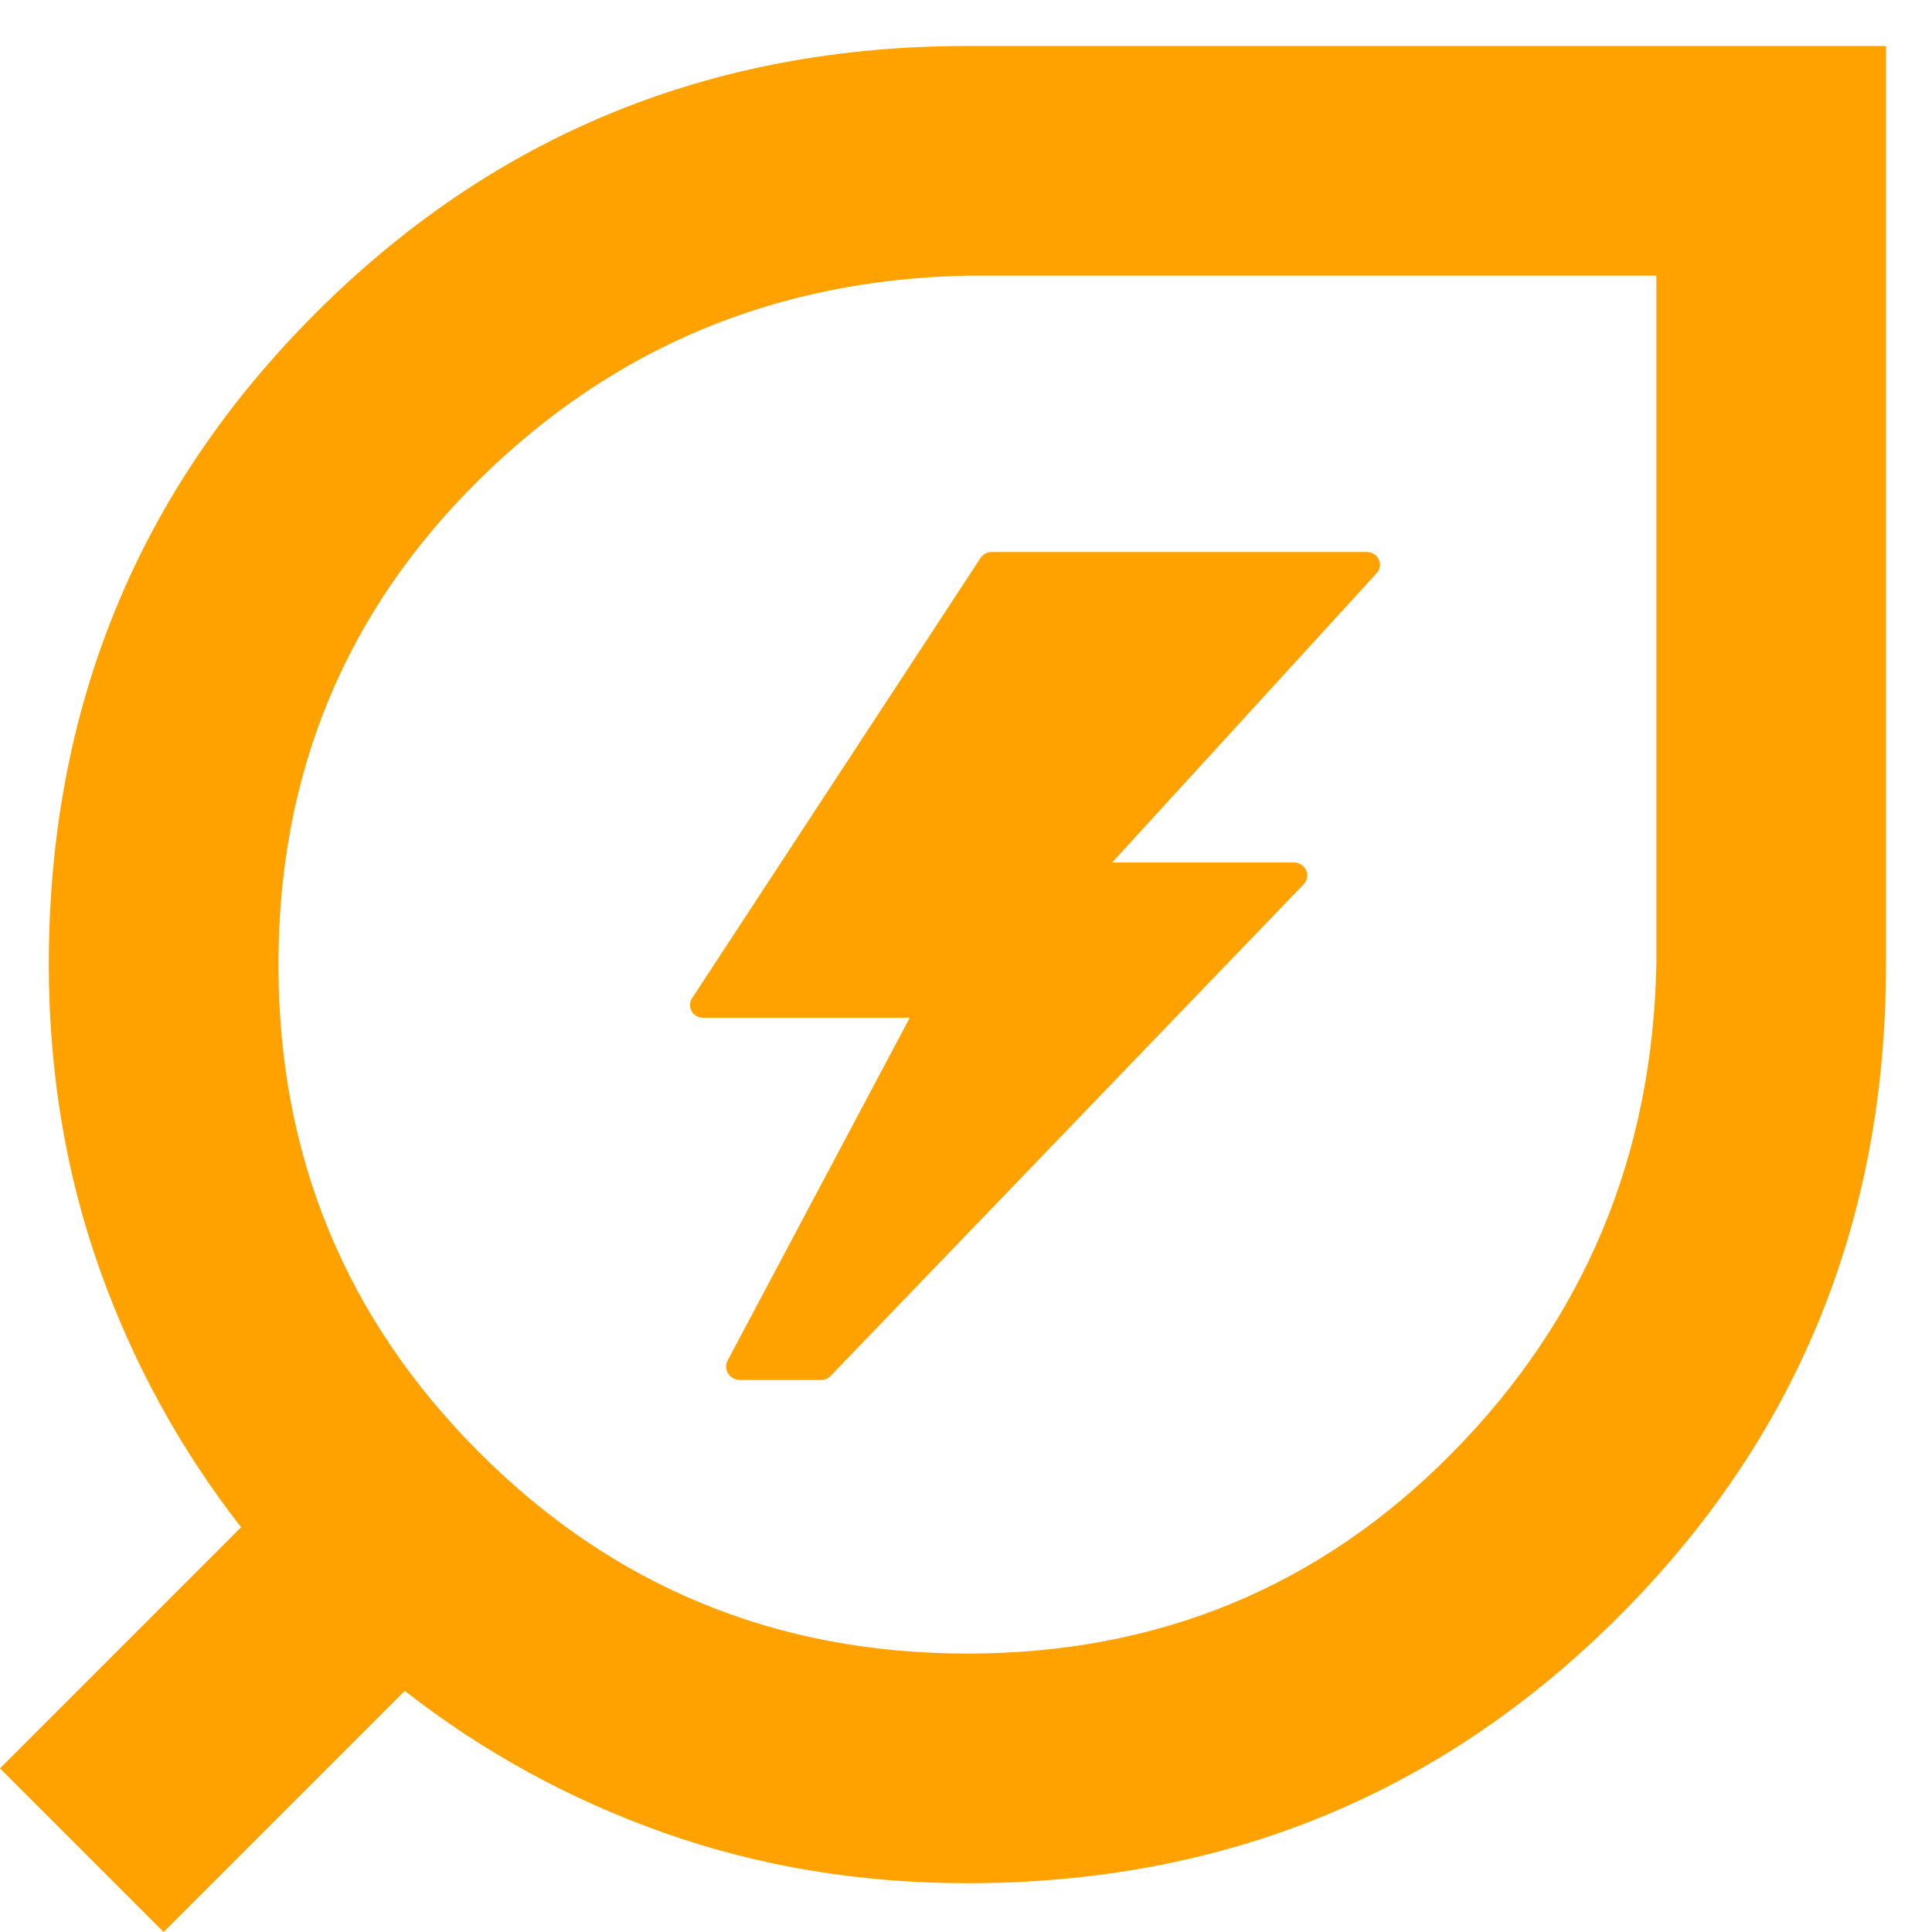
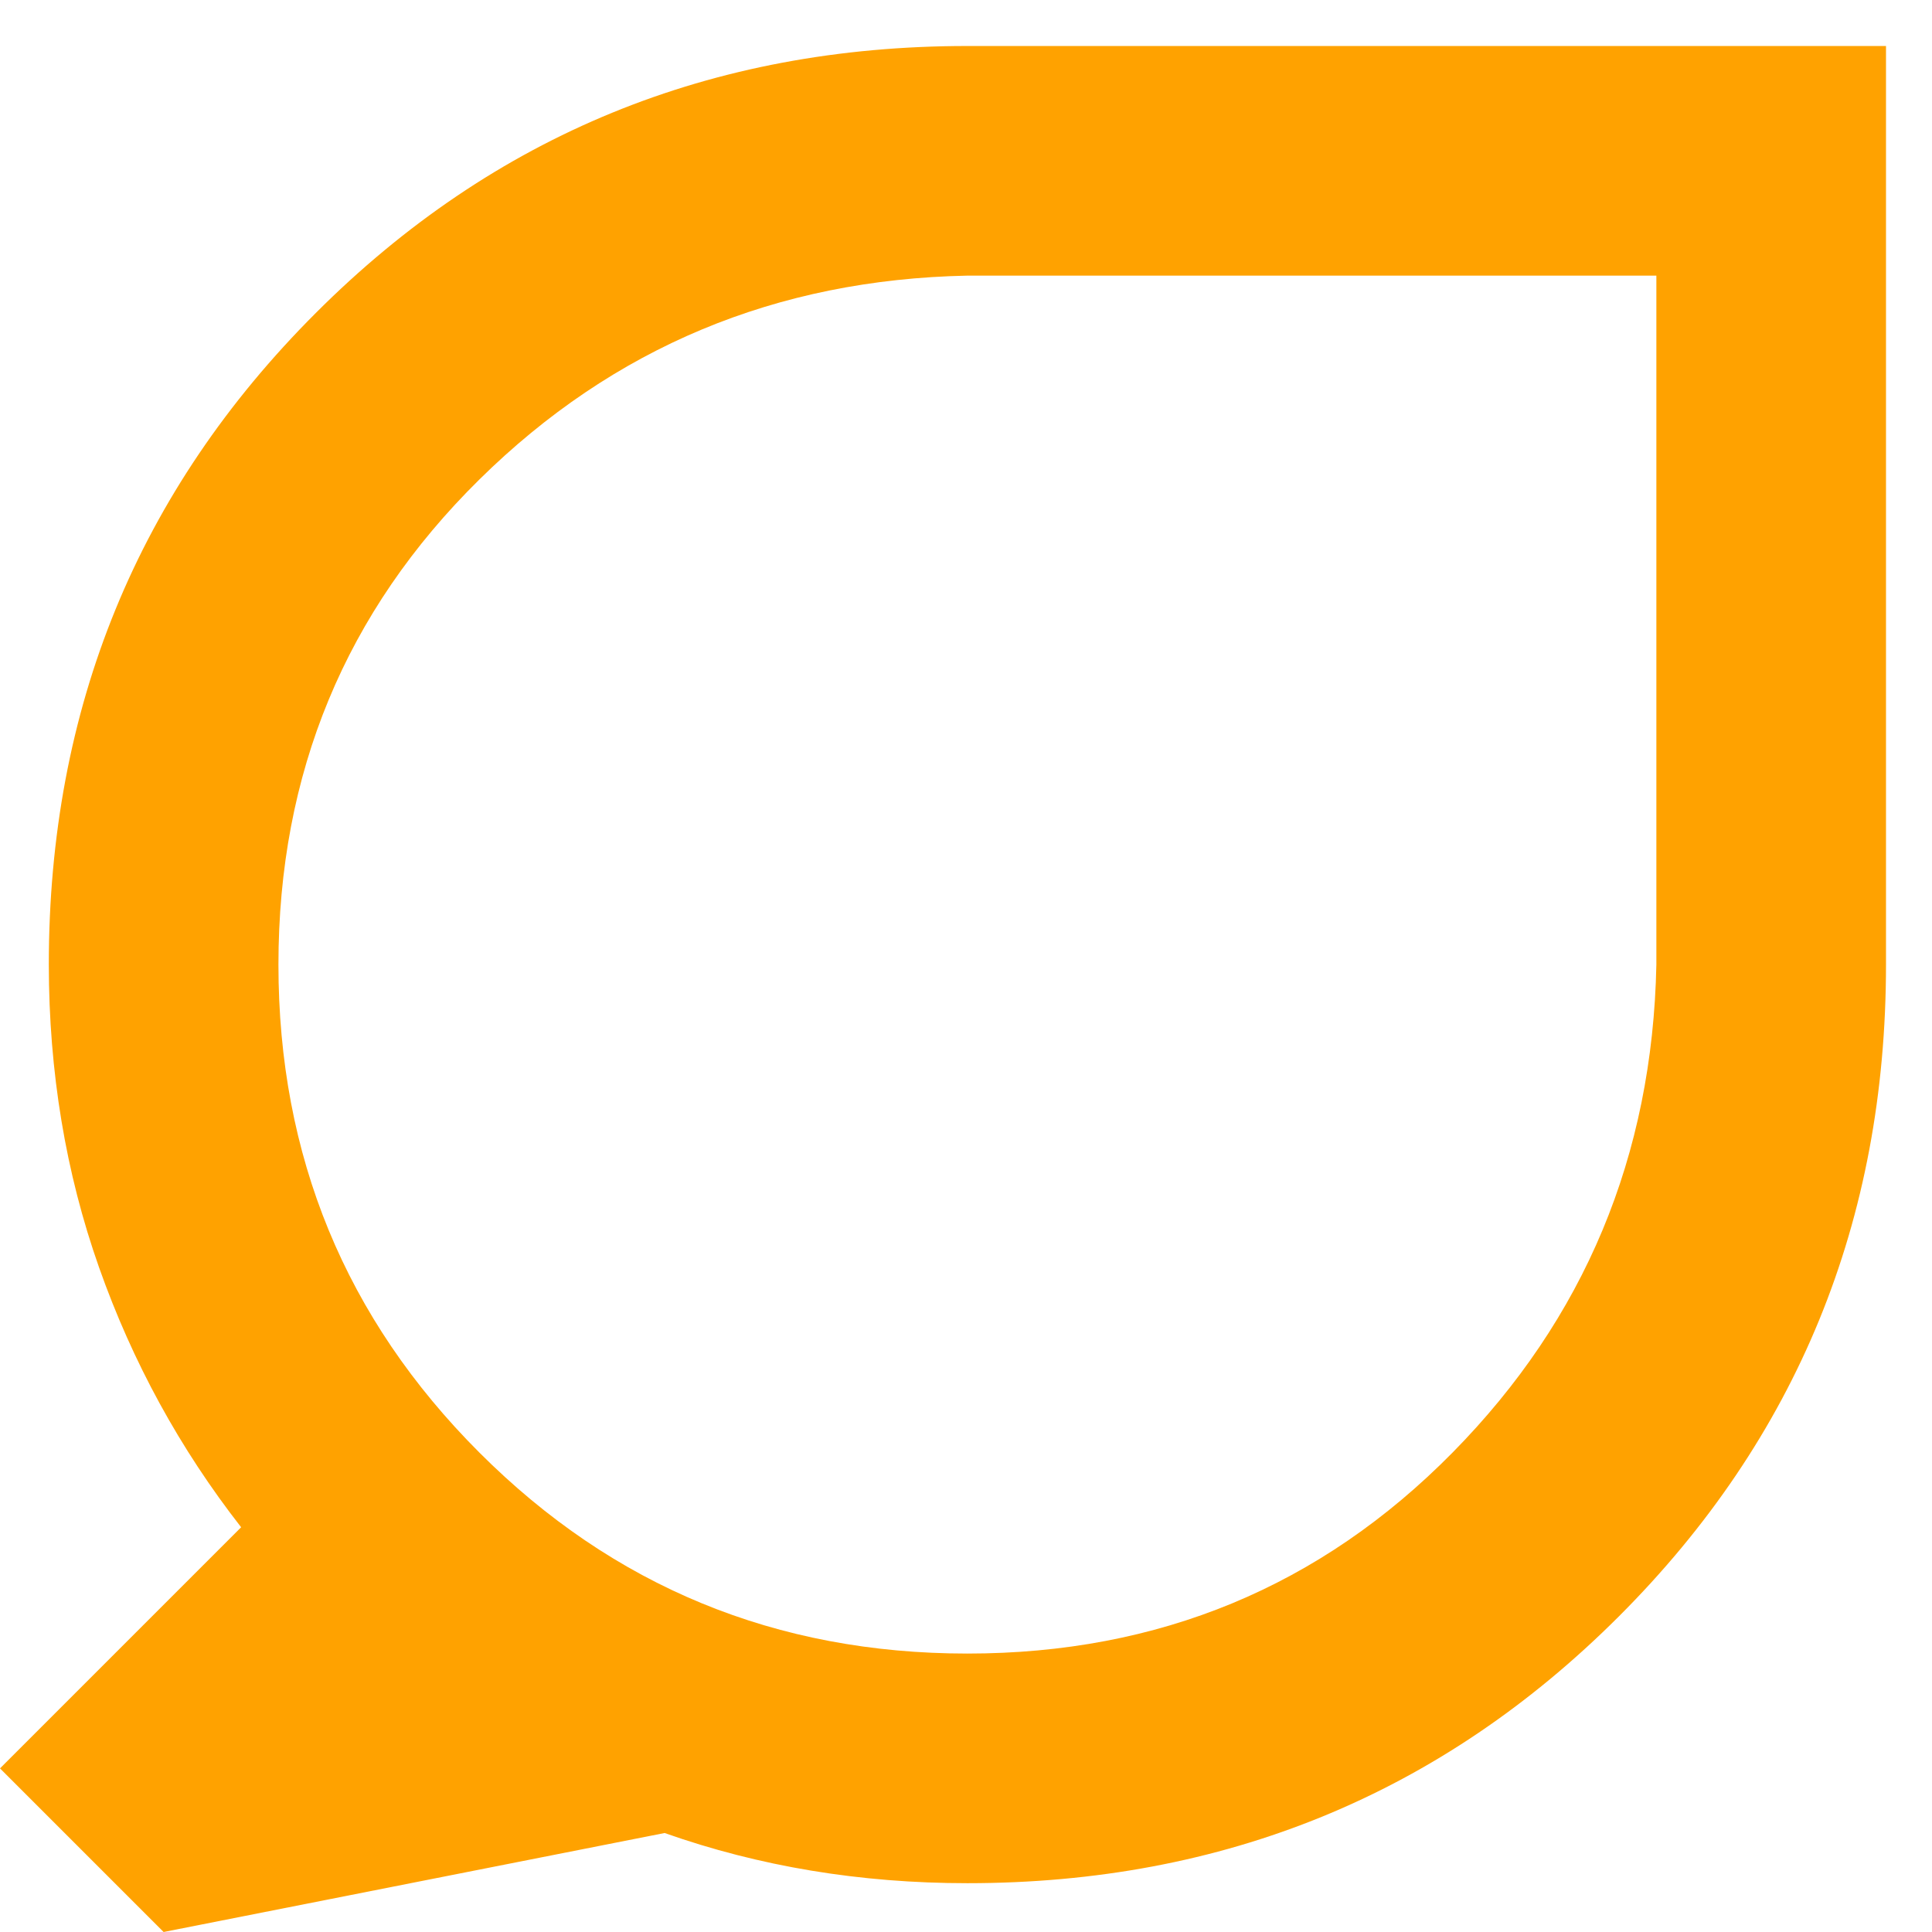
<svg xmlns="http://www.w3.org/2000/svg" fill="none" viewBox="0 0 42 42" height="42" width="42">
-   <path fill="#FFA200" d="M21.03 35.947C25.191 35.947 28.706 34.491 31.577 31.578C34.447 28.666 35.924 25.13 36.008 20.97V5.992H21.03C16.87 6.076 13.334 7.553 10.422 10.423C7.509 13.294 6.053 16.809 6.053 20.97C6.053 25.13 7.509 28.666 10.422 31.578C13.334 34.491 16.87 35.947 21.03 35.947ZM21.03 40.939C18.701 40.939 16.506 40.575 14.448 39.848C12.389 39.121 10.507 38.091 8.799 36.758L3.557 42L0 38.443L5.242 33.201C3.911 31.495 2.881 29.613 2.154 27.555C1.427 25.496 1.063 23.301 1.061 20.97C1.061 15.395 2.995 10.673 6.865 6.804C10.734 2.935 15.456 1 21.03 1H41V20.97C41 26.544 39.065 31.266 35.196 35.136C31.327 39.005 26.605 40.939 21.03 40.939Z" />
-   <path fill="#FFA200" d="M29.974 12.163C29.951 12.114 29.914 12.073 29.868 12.044C29.821 12.015 29.766 12 29.711 12H21.562C21.513 12 21.465 12.012 21.422 12.035C21.379 12.057 21.343 12.09 21.317 12.129L15.051 21.692C15.021 21.733 15.004 21.782 15.001 21.833C14.997 21.884 15.009 21.934 15.034 21.979C15.058 22.024 15.096 22.061 15.141 22.087C15.187 22.113 15.239 22.126 15.291 22.125H19.778L15.818 29.578C15.795 29.622 15.784 29.672 15.787 29.721C15.789 29.77 15.804 29.818 15.831 29.86C15.858 29.903 15.896 29.938 15.94 29.962C15.985 29.986 16.035 29.999 16.087 30H17.842C17.882 30 17.923 29.992 17.96 29.977C17.997 29.961 18.031 29.939 18.058 29.91L28.336 19.228C28.377 19.188 28.404 19.137 28.415 19.082C28.425 19.027 28.419 18.97 28.395 18.919C28.372 18.867 28.334 18.824 28.284 18.794C28.235 18.764 28.178 18.748 28.12 18.75H24.177L29.927 12.461C29.964 12.421 29.988 12.372 29.997 12.319C30.005 12.266 29.997 12.212 29.974 12.163Z" />
+   <path fill="#FFA200" d="M21.03 35.947C25.191 35.947 28.706 34.491 31.577 31.578C34.447 28.666 35.924 25.13 36.008 20.97V5.992H21.03C16.87 6.076 13.334 7.553 10.422 10.423C7.509 13.294 6.053 16.809 6.053 20.97C6.053 25.13 7.509 28.666 10.422 31.578C13.334 34.491 16.87 35.947 21.03 35.947ZM21.03 40.939C18.701 40.939 16.506 40.575 14.448 39.848L3.557 42L0 38.443L5.242 33.201C3.911 31.495 2.881 29.613 2.154 27.555C1.427 25.496 1.063 23.301 1.061 20.97C1.061 15.395 2.995 10.673 6.865 6.804C10.734 2.935 15.456 1 21.03 1H41V20.97C41 26.544 39.065 31.266 35.196 35.136C31.327 39.005 26.605 40.939 21.03 40.939Z" />
</svg>